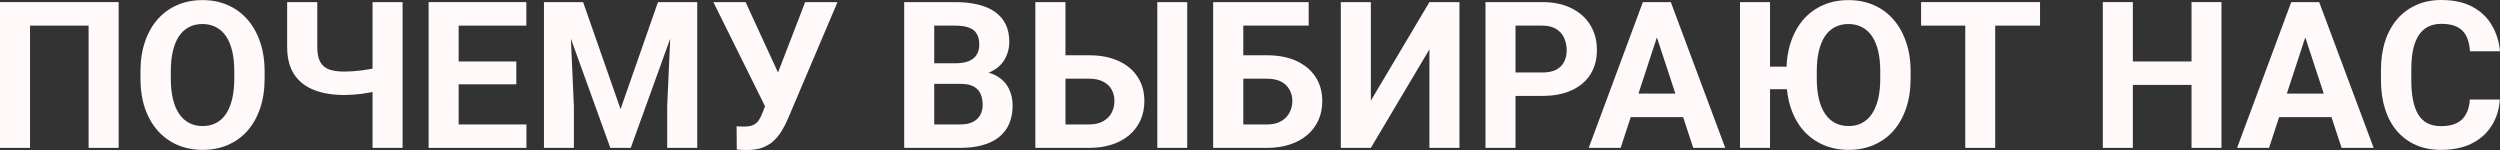
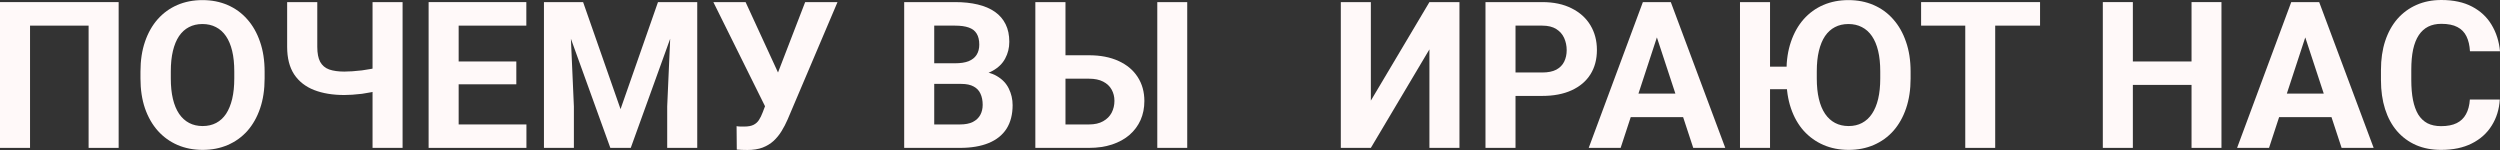
<svg xmlns="http://www.w3.org/2000/svg" viewBox="0 0 487.695 29.258" fill="none">
  <rect x="0" y="0" width="487.695" height="29.258" fill="#333333" stroke="none" />
  <path d="M481.816 19.414H487.655C487.538 21.328 487.013 23.027 486.073 24.512C485.151 25.996 483.853 27.155 482.188 27.988C480.534 28.822 478.541 29.238 476.212 29.238C474.387 29.238 472.754 28.926 471.31 28.301C469.862 27.663 468.627 26.751 467.598 25.566C466.583 24.382 465.808 22.949 465.273 21.27C464.74 19.59 464.473 17.708 464.473 15.625V13.652C464.473 11.569 464.745 9.687 465.293 8.008C465.853 6.315 466.648 4.876 467.675 3.691C468.717 2.507 469.96 1.595 471.407 0.957C472.852 0.319 474.467 0 476.249 0C478.619 0 480.619 0.43 482.246 1.289C483.886 2.148 485.156 3.333 486.055 4.844C486.965 6.354 487.513 8.073 487.695 10H481.836C481.771 8.854 481.544 7.884 481.154 7.09C480.761 6.283 480.169 5.677 479.376 5.273C478.594 4.857 477.551 4.648 476.249 4.648C475.274 4.648 474.422 4.831 473.692 5.195C472.962 5.56 472.35 6.113 471.855 6.855C471.36 7.598 470.99 8.535 470.742 9.668C470.507 10.788 470.39 12.103 470.39 13.613V15.625C470.39 17.096 470.502 18.392 470.722 19.512C470.945 20.618 471.282 21.556 471.737 22.324C472.207 23.079 472.807 23.652 473.534 24.043C474.277 24.421 475.169 24.609 476.212 24.609C477.434 24.609 478.444 24.414 479.239 24.023C480.034 23.633 480.639 23.053 481.054 22.285C481.484 21.517 481.738 20.56 481.816 19.414Z" fill="#FFF9F9" />
  <path d="M450.372 5.273L442.638 28.848H436.406L446.972 0.41H450.937L450.372 5.273ZM456.796 28.848L449.042 5.273L448.417 0.41H452.422L463.048 28.848H456.796ZM456.446 18.262V22.852H441.426V18.262H456.446Z" fill="#FFF9F9" />
  <path d="M429.179 11.992V16.562H414.336V11.992H429.179ZM416.073 0.41V28.848H410.214V0.41H416.073ZM433.359 0.41V28.848H427.52V0.41H433.359Z" fill="#FFF9F9" />
  <path d="M389.219 0.41V28.848H383.38V0.41H389.219ZM397.968 0.41V5H374.765V0.41H397.968Z" fill="#FFF9F9" />
  <path d="M345.294 0.41V28.848H339.434V0.41H345.294ZM350.723 13.008V17.402H342.969V13.008H350.723ZM372.716 13.965V15.313C372.716 17.474 372.421 19.414 371.836 21.133C371.251 22.852 370.423 24.316 369.356 25.527C368.289 26.725 367.011 27.643 365.527 28.281C364.057 28.919 362.422 29.238 360.625 29.238C358.842 29.238 357.207 28.919 355.723 28.281C354.25 27.643 352.968 26.725 351.876 25.527C350.793 24.316 349.961 22.852 349.376 21.133C348.788 19.414 348.496 17.474 348.496 15.313V13.965C348.496 11.79 348.788 9.85 349.376 8.145C349.961 6.426 350.788 4.961 351.856 3.75C352.935 2.539 354.213 1.615 355.683 0.977C357.167 0.339 358.802 0.02 360.587 0.02C362.382 0.02 364.017 0.339 365.489 0.977C366.974 1.615 368.249 2.539 369.316 3.75C370.396 4.961 371.231 6.426 371.816 8.145C372.416 9.85 372.716 11.79 372.716 13.965ZM366.796 15.313V13.926C366.796 12.415 366.661 11.087 366.386 9.941C366.114 8.796 365.709 7.832 365.177 7.051C364.642 6.27 363.992 5.684 363.222 5.293C362.454 4.889 361.574 4.687 360.587 4.687C359.597 4.687 358.717 4.889 357.95 5.293C357.195 5.684 356.55 6.27 356.015 7.051C355.495 7.832 355.098 8.796 354.825 9.941C354.55 11.087 354.415 12.415 354.415 13.926V15.313C354.415 16.81 354.55 18.138 354.825 19.297C355.098 20.443 355.5 21.413 356.035 22.207C356.57 22.988 357.22 23.581 357.987 23.984C358.757 24.388 359.635 24.59 360.625 24.59C361.614 24.59 362.487 24.388 363.242 23.984C364.009 23.581 364.654 22.988 365.177 22.207C365.709 21.413 366.114 20.443 366.386 19.297C366.661 18.138 366.796 16.81 366.796 15.313Z" fill="#FFF9F9" />
  <path d="M323.886 5.273L316.152 28.848H309.923L320.489 0.41H324.454L323.886 5.273ZM330.313 28.848L322.559 5.273L321.934 0.41H325.938L336.562 28.848H330.313ZM329.961 18.262V22.852H314.942V18.262H329.961Z" fill="#FFF9F9" />
  <path d="M300.859 18.711H293.612V14.141H300.859C301.979 14.141 302.891 13.958 303.593 13.594C304.296 13.216 304.811 12.695 305.136 12.031C305.463 11.367 305.626 10.618 305.626 9.785C305.626 8.939 305.463 8.151 305.136 7.422C304.811 6.693 304.296 6.107 303.593 5.664C302.891 5.221 301.979 5 300.859 5H295.644V28.848H289.785V0.41H300.859C303.086 0.41 304.993 0.814 306.583 1.621C308.183 2.415 309.408 3.516 310.253 4.922C311.1 6.328 311.523 7.936 311.523 9.746C311.523 11.582 311.1 13.171 310.253 14.512C309.408 15.853 308.183 16.888 306.583 17.617C304.993 18.346 303.086 18.711 300.859 18.711Z" fill="#FFF9F9" />
  <path d="M267.423 19.629L278.849 0.41H284.708V28.848H278.849V9.629L267.423 28.848H261.563V0.41H267.423V19.629Z" fill="#FFF9F9" />
-   <path d="M255.294 0.41V5H242.5V28.848H236.66V0.41H255.294ZM240.488 10.781H247.129C249.369 10.781 251.297 11.152 252.909 11.895C254.524 12.637 255.769 13.678 256.641 15.02C257.514 16.361 257.949 17.923 257.949 19.707C257.949 21.061 257.701 22.298 257.206 23.418C256.711 24.525 255.989 25.488 255.039 26.309C254.102 27.116 252.969 27.741 251.642 28.184C250.312 28.626 248.809 28.848 247.129 28.848H236.66V0.41H242.539V24.277H247.129C248.249 24.277 249.173 24.069 249.902 23.652C250.632 23.236 251.179 22.682 251.542 21.992C251.922 21.289 252.109 20.514 252.109 19.668C252.109 18.861 251.922 18.132 251.542 17.48C251.179 16.816 250.632 16.296 249.902 15.918C249.173 15.54 248.249 15.352 247.129 15.352H240.488V10.781Z" fill="#FFF9F9" />
  <path d="M205.801 10.781H212.441C214.668 10.781 216.588 11.152 218.203 11.895C219.831 12.637 221.074 13.678 221.934 15.02C222.806 16.361 223.242 17.923 223.242 19.707C223.242 21.061 222.995 22.298 222.5 23.418C222.005 24.525 221.289 25.488 220.352 26.309C219.414 27.116 218.281 27.741 216.953 28.184C215.625 28.626 214.121 28.848 212.441 28.848H201.973V0.41H207.851V24.277H212.441C213.548 24.277 214.466 24.069 215.195 23.652C215.938 23.236 216.491 22.682 216.855 21.992C217.22 21.289 217.402 20.514 217.402 19.668C217.402 18.861 217.22 18.132 216.855 17.48C216.491 16.816 215.938 16.296 215.195 15.918C214.466 15.54 213.548 15.352 212.441 15.352H205.801V10.781ZM231.602 0.41V28.848H225.762V0.41H231.602Z" fill="#FFF9F9" />
  <path d="M187.519 16.367H180.215L180.176 12.344H186.309C187.389 12.344 188.275 12.207 188.965 11.934C189.655 11.647 190.169 11.237 190.508 10.703C190.859 10.156 191.035 9.492 191.035 8.711C191.035 7.826 190.866 7.109 190.527 6.562C190.202 6.016 189.687 5.618 188.984 5.371C188.294 5.124 187.402 5 186.309 5H182.246V28.848H176.387V0.41H186.309C187.962 0.41 189.44 0.566 190.742 0.879C192.057 1.191 193.171 1.667 194.082 2.305C194.993 2.943 195.69 3.75 196.172 4.727C196.654 5.69 196.894 6.836 196.894 8.164C196.894 9.336 196.628 10.417 196.094 11.406C195.573 12.396 194.746 13.203 193.613 13.828C192.493 14.453 191.029 14.798 189.219 14.863L187.519 16.367ZM187.266 28.848H178.613L180.898 24.277H187.266C188.294 24.277 189.134 24.115 189.785 23.789C190.436 23.451 190.918 22.995 191.231 22.422C191.543 21.849 191.699 21.191 191.699 20.449C191.699 19.616 191.556 18.893 191.27 18.281C190.996 17.669 190.553 17.201 189.941 16.875C189.33 16.536 188.522 16.367 187.519 16.367H181.875L181.914 12.344H188.945L190.293 13.926C192.025 13.9 193.418 14.206 194.473 14.844C195.54 15.469 196.315 16.283 196.797 17.285C197.292 18.288 197.539 19.362 197.539 20.508C197.539 22.331 197.142 23.867 196.348 25.117C195.553 26.354 194.388 27.285 192.852 27.91C191.328 28.535 189.466 28.848 187.266 28.848Z" fill="#FFF9F9" />
  <path d="M150.078 18.535L157.07 0.41H163.379L153.633 23.34C153.294 24.121 152.904 24.87 152.461 25.586C152.031 26.289 151.517 26.92 150.918 27.48C150.319 28.027 149.603 28.464 148.77 28.789C147.936 29.101 146.94 29.258 145.781 29.258C145.495 29.258 145.143 29.251 144.727 29.238C144.31 29.225 143.978 29.206 143.73 29.18L143.691 24.609C143.848 24.648 144.095 24.674 144.434 24.688C144.772 24.688 145.019 24.688 145.176 24.688C145.944 24.688 146.55 24.577 146.992 24.355C147.435 24.134 147.786 23.822 148.047 23.418C148.32 23.001 148.561 22.513 148.77 21.953L150.078 18.535ZM145.449 0.41L151.934 14.492L153.75 20.957L149.394 21.035L139.16 0.41H145.449Z" fill="#FFF9F9" />
  <path d="M108.789 0.41H113.75L121.055 21.289L128.359 0.41H133.32L123.047 28.848H119.062L108.789 0.41ZM106.113 0.41H111.055L111.953 20.762V28.848H106.113V0.41ZM131.055 0.41H136.016V28.848H130.156V20.762L131.055 0.41Z" fill="#FFF9F9" />
  <path d="M102.695 24.277V28.848H87.559V24.277H102.695ZM89.473 0.41V28.848H83.613V0.41H89.473ZM100.723 11.992V16.445H87.559V11.992H100.723ZM102.676 0.41V5H87.559V0.41H102.676Z" fill="#FFF9F9" />
  <path d="M56.016 0.41H61.895V9.141C61.895 10.391 62.083 11.367 62.461 12.07C62.851 12.773 63.437 13.268 64.219 13.555C65.013 13.828 65.996 13.965 67.168 13.965C67.611 13.965 68.132 13.945 68.731 13.906C69.342 13.867 69.967 13.809 70.606 13.73C71.244 13.639 71.855 13.542 72.441 13.437C73.027 13.32 73.516 13.19 73.906 13.047V17.617C73.516 17.747 73.027 17.871 72.441 17.988C71.855 18.105 71.244 18.21 70.606 18.301C69.967 18.379 69.342 18.438 68.731 18.477C68.132 18.516 67.611 18.535 67.168 18.535C64.902 18.535 62.936 18.21 61.27 17.559C59.603 16.908 58.307 15.892 57.383 14.512C56.471 13.118 56.016 11.328 56.016 9.141V0.41ZM72.676 0.41H78.535V28.848H72.676V0.41Z" fill="#FFF9F9" />
  <path d="M51.621 13.965V15.313C51.621 17.474 51.328 19.414 50.742 21.133C50.156 22.852 49.329 24.316 48.262 25.527C47.194 26.725 45.918 27.643 44.434 28.281C42.962 28.919 41.328 29.238 39.531 29.238C37.748 29.238 36.113 28.919 34.629 28.281C33.158 27.643 31.881 26.725 30.801 25.527C29.72 24.316 28.88 22.852 28.281 21.133C27.695 19.414 27.402 17.474 27.402 15.313V13.965C27.402 11.79 27.695 9.85 28.281 8.145C28.867 6.426 29.694 4.961 30.762 3.75C31.842 2.539 33.119 1.615 34.59 0.977C36.074 0.339 37.708 0.02 39.492 0.02C41.289 0.02 42.923 0.339 44.395 0.977C45.879 1.615 47.155 2.539 48.223 3.75C49.303 4.961 50.137 6.426 50.723 8.145C51.321 9.85 51.621 11.79 51.621 13.965ZM45.703 15.313V13.926C45.703 12.415 45.566 11.087 45.293 9.941C45.019 8.796 44.616 7.832 44.082 7.051C43.548 6.27 42.897 5.684 42.129 5.293C41.361 4.889 40.482 4.687 39.492 4.687C38.503 4.687 37.624 4.889 36.855 5.293C36.1 5.684 35.456 6.27 34.922 7.051C34.401 7.832 34.004 8.796 33.73 9.941C33.457 11.087 33.32 12.415 33.32 13.926V15.313C33.32 16.81 33.457 18.138 33.73 19.297C34.004 20.443 34.408 21.413 34.941 22.207C35.475 22.988 36.126 23.581 36.895 23.984C37.663 24.388 38.542 24.59 39.531 24.59C40.521 24.59 41.4 24.388 42.168 23.984C42.936 23.581 43.581 22.988 44.102 22.207C44.622 21.413 45.019 20.443 45.293 19.297C45.566 18.138 45.703 16.81 45.703 15.313Z" fill="#FFF9F9" />
  <path d="M23.145 0.41V28.848H17.285V5H5.859V28.848H0V0.41H23.145Z" fill="#FFF9F9" />
</svg>